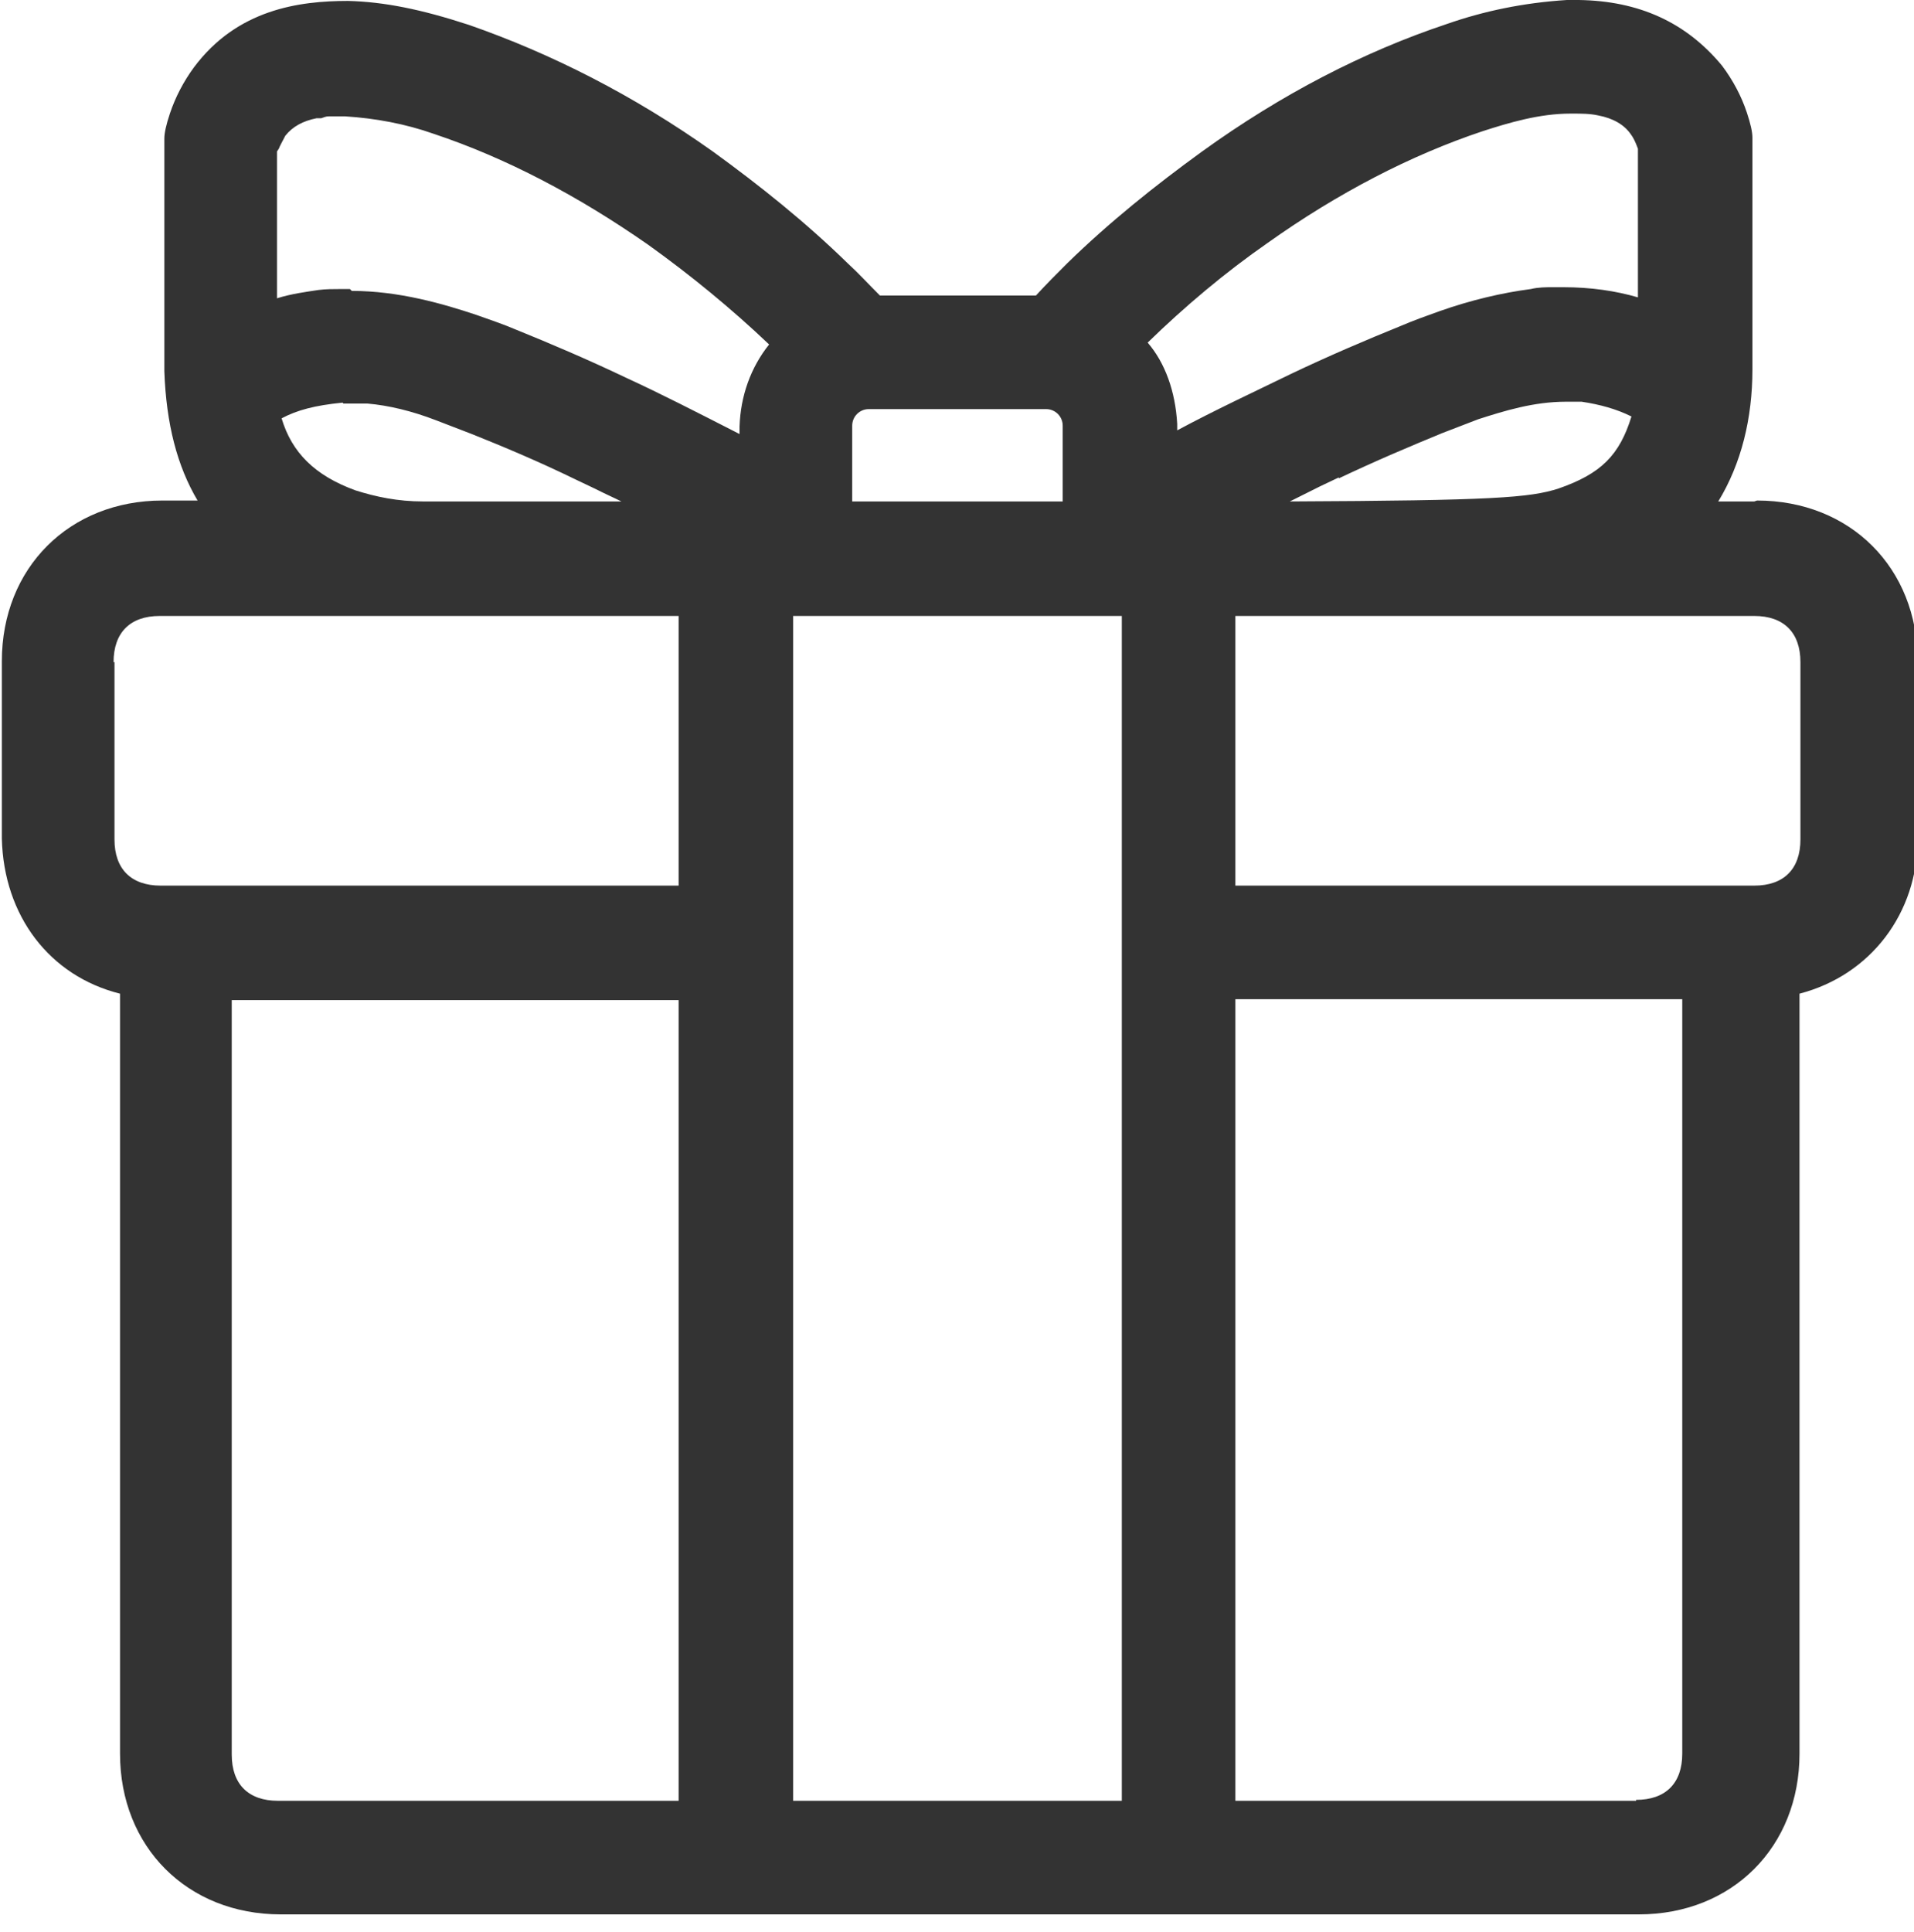
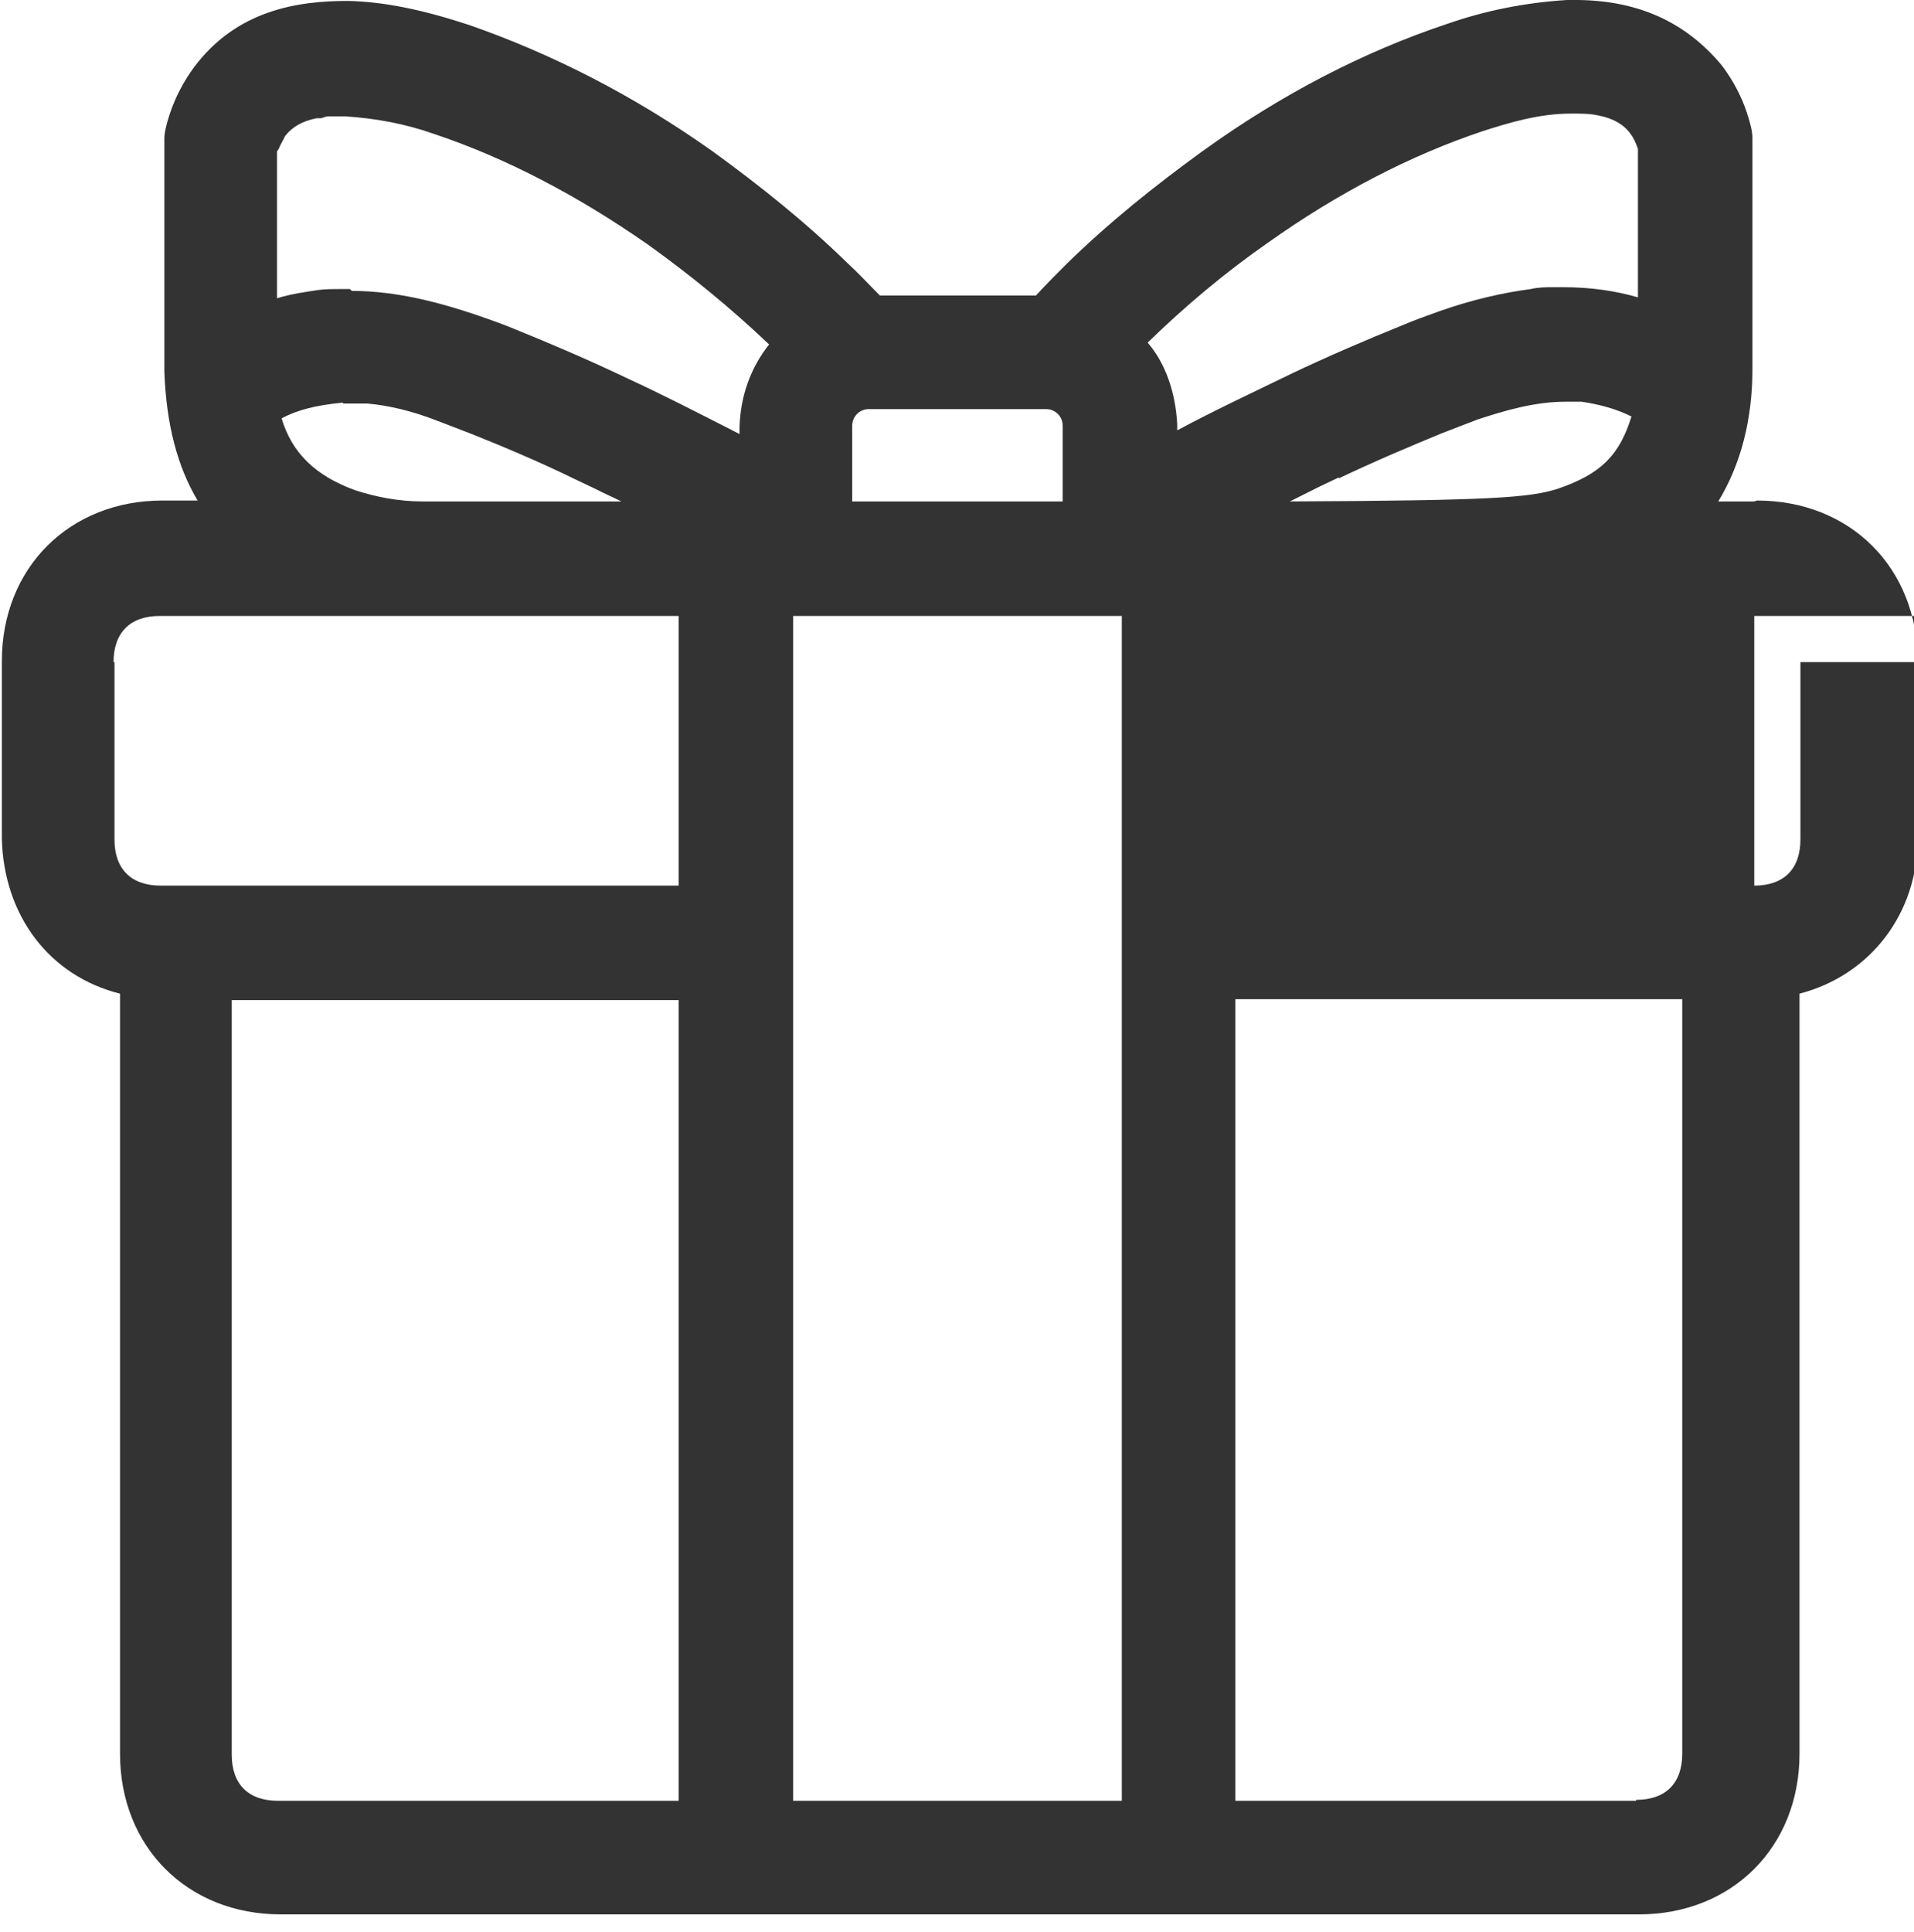
<svg xmlns="http://www.w3.org/2000/svg" version="1.1" viewBox="0 0 207.3 209.2">
  <defs>
    <style>
      .cls-1 {
        fill: #333;
      }
    </style>
  </defs>
  <g>
    <g id="Ebene_1">
-       <path class="cls-1" d="M190,54.3h-3.9c2.5-4.1,3.7-9,3.7-14.3V15.6c0-.2,0-.5,0-.7,0-.6-.2-1.5-.6-2.7-.6-1.8-1.5-3.5-2.7-5.1-3.9-4.7-9-7-15.5-7.1h-1.3c-4.7.3-9,1.2-13,2.6-9,3-17.9,7.6-26.5,13.8-5.1,3.7-10.1,7.7-14.6,12.1-1.2,1.2-2.3,2.3-3.4,3.5h-16.9c-1.3-1.3-2.4-2.5-3.5-3.5-4.5-4.4-9.5-8.4-14.6-12.1-8.6-6.1-17.5-10.6-26.4-13.7-5.2-1.7-9.2-2.5-13.1-2.6-5.3,0-12,.9-16.7,7.2-1.1,1.5-2,3.2-2.6,5-.4,1.2-.6,2.1-.6,2.7,0,.2,0,.5,0,.7v24.5c.2,5.7,1.4,10.3,3.6,14h-3.8c-10.1,0-17.4,7.3-17.4,17.4v19.2c.2,8.4,5.2,14.9,12.8,16.8v82.3c0,10.1,7.3,17.4,17.4,17.4h147.1c10.1,0,17.4-7.3,17.4-17.4v-82.3c7.7-2,12.8-8.7,12.8-16.8v-19.2c0-10.1-7.3-17.4-17.4-17.4h0ZM195,71.7v19.2c0,3.2-1.8,5-5,5h-56.2v-29.2h56.2c3.2,0,5,1.8,5,5h0ZM145,51.8c4-1.9,7.8-3.5,11.2-4.9,1.3-.5,2.6-1,3.9-1.5,2.8-.9,6-1.9,9.5-1.9s.4,0,.5,0h1.2c2,.3,3.8.8,5.4,1.6-1.3,4.2-3.3,6.2-7.9,7.8-3.1,1-7.1,1.3-29.1,1.4,1.2-.6,1.4-.7,3.2-1.6l2.1-1h0ZM177.4,32.2c-2.4-.7-5.1-1.1-8.1-1.1-.4,0-.8,0-1.1,0-.7,0-1.6,0-2.4.2-3.1.4-6.5,1.2-9.9,2.4-1.4.5-2.8,1-4.2,1.6-3.7,1.5-7.7,3.2-11.9,5.2-3.9,1.9-8.2,3.9-12.3,6.1v-.7c-.2-3.5-1.3-6.6-3.2-8.8,4-3.9,8.4-7.6,13-10.8,7.6-5.4,15.5-9.5,23.3-12.1,2.8-.9,6.1-1.9,9.5-1.9h.2c1,0,1.9,0,2.8.2,1.6.3,2.8,1,3.5,2,.3.4.5.8.8,1.6v16h0ZM177.2,195h-43.4v-86.8h48.4v81.7c0,3.2-1.8,5-5,5h0ZM92.3,54.3v-8.2c0-1,.8-1.8,1.8-1.8h19.2c1,0,1.8.8,1.8,1.8v8.2h-22.8ZM121.5,66.7v128.3h-35.6V66.7h35.6ZM73.5,108.2v86.8H30.1c-3.2,0-5-1.8-5-5v-81.7h48.4ZM37.2,43.7c.3,0,.5,0,.8,0h.1c.6,0,1.2,0,1.7,0,2.3.2,4.8.8,7.4,1.8,1.3.5,2.6,1,3.9,1.5,3.5,1.4,7.3,3,11.2,4.9l2.1,1c1.6.8,1.9.9,2.9,1.4h-21.5c-2.7,0-5.1-.5-7.3-1.2-4.4-1.6-6.9-4.1-8-7.8,1.7-.9,3.6-1.4,6.6-1.7h0ZM37.9,31.3h0c-.3,0-.6,0-1,0h-.1c-.7,0-1.5,0-2.3.1-1.3.2-2.9.4-4.5.9v-15.9l.2-.3c.1-.3.4-.8.7-1.4.8-1,1.9-1.6,3.4-1.9h.5c.3-.1.5-.2.8-.2.2,0,.5,0,1.1,0h.7c3.2.2,6.5.8,9.6,1.9,7.8,2.6,15.6,6.7,23.2,12,4.6,3.3,9,6.9,13.1,10.8-2,2.5-3.1,5.6-3.2,8.9v.8c-4.7-2.4-8.6-4.4-12.3-6.1-4.2-2-8.2-3.7-11.9-5.2-1.4-.6-2.9-1.1-4.3-1.6-3.6-1.2-8.4-2.6-13.5-2.6h0ZM12.3,71.7c0-3.2,1.8-5,5-5h56.2v29.2H17.4c-3.2,0-5-1.8-5-5v-19.2h0Z" />
+       <path class="cls-1" d="M190,54.3h-3.9c2.5-4.1,3.7-9,3.7-14.3V15.6c0-.2,0-.5,0-.7,0-.6-.2-1.5-.6-2.7-.6-1.8-1.5-3.5-2.7-5.1-3.9-4.7-9-7-15.5-7.1h-1.3c-4.7.3-9,1.2-13,2.6-9,3-17.9,7.6-26.5,13.8-5.1,3.7-10.1,7.7-14.6,12.1-1.2,1.2-2.3,2.3-3.4,3.5h-16.9c-1.3-1.3-2.4-2.5-3.5-3.5-4.5-4.4-9.5-8.4-14.6-12.1-8.6-6.1-17.5-10.6-26.4-13.7-5.2-1.7-9.2-2.5-13.1-2.6-5.3,0-12,.9-16.7,7.2-1.1,1.5-2,3.2-2.6,5-.4,1.2-.6,2.1-.6,2.7,0,.2,0,.5,0,.7v24.5c.2,5.7,1.4,10.3,3.6,14h-3.8c-10.1,0-17.4,7.3-17.4,17.4v19.2c.2,8.4,5.2,14.9,12.8,16.8v82.3c0,10.1,7.3,17.4,17.4,17.4h147.1c10.1,0,17.4-7.3,17.4-17.4v-82.3c7.7-2,12.8-8.7,12.8-16.8v-19.2c0-10.1-7.3-17.4-17.4-17.4h0ZM195,71.7v19.2c0,3.2-1.8,5-5,5v-29.2h56.2c3.2,0,5,1.8,5,5h0ZM145,51.8c4-1.9,7.8-3.5,11.2-4.9,1.3-.5,2.6-1,3.9-1.5,2.8-.9,6-1.9,9.5-1.9s.4,0,.5,0h1.2c2,.3,3.8.8,5.4,1.6-1.3,4.2-3.3,6.2-7.9,7.8-3.1,1-7.1,1.3-29.1,1.4,1.2-.6,1.4-.7,3.2-1.6l2.1-1h0ZM177.4,32.2c-2.4-.7-5.1-1.1-8.1-1.1-.4,0-.8,0-1.1,0-.7,0-1.6,0-2.4.2-3.1.4-6.5,1.2-9.9,2.4-1.4.5-2.8,1-4.2,1.6-3.7,1.5-7.7,3.2-11.9,5.2-3.9,1.9-8.2,3.9-12.3,6.1v-.7c-.2-3.5-1.3-6.6-3.2-8.8,4-3.9,8.4-7.6,13-10.8,7.6-5.4,15.5-9.5,23.3-12.1,2.8-.9,6.1-1.9,9.5-1.9h.2c1,0,1.9,0,2.8.2,1.6.3,2.8,1,3.5,2,.3.4.5.8.8,1.6v16h0ZM177.2,195h-43.4v-86.8h48.4v81.7c0,3.2-1.8,5-5,5h0ZM92.3,54.3v-8.2c0-1,.8-1.8,1.8-1.8h19.2c1,0,1.8.8,1.8,1.8v8.2h-22.8ZM121.5,66.7v128.3h-35.6V66.7h35.6ZM73.5,108.2v86.8H30.1c-3.2,0-5-1.8-5-5v-81.7h48.4ZM37.2,43.7c.3,0,.5,0,.8,0h.1c.6,0,1.2,0,1.7,0,2.3.2,4.8.8,7.4,1.8,1.3.5,2.6,1,3.9,1.5,3.5,1.4,7.3,3,11.2,4.9l2.1,1c1.6.8,1.9.9,2.9,1.4h-21.5c-2.7,0-5.1-.5-7.3-1.2-4.4-1.6-6.9-4.1-8-7.8,1.7-.9,3.6-1.4,6.6-1.7h0ZM37.9,31.3h0c-.3,0-.6,0-1,0h-.1c-.7,0-1.5,0-2.3.1-1.3.2-2.9.4-4.5.9v-15.9l.2-.3c.1-.3.4-.8.7-1.4.8-1,1.9-1.6,3.4-1.9h.5c.3-.1.5-.2.8-.2.2,0,.5,0,1.1,0h.7c3.2.2,6.5.8,9.6,1.9,7.8,2.6,15.6,6.7,23.2,12,4.6,3.3,9,6.9,13.1,10.8-2,2.5-3.1,5.6-3.2,8.9v.8c-4.7-2.4-8.6-4.4-12.3-6.1-4.2-2-8.2-3.7-11.9-5.2-1.4-.6-2.9-1.1-4.3-1.6-3.6-1.2-8.4-2.6-13.5-2.6h0ZM12.3,71.7c0-3.2,1.8-5,5-5h56.2v29.2H17.4c-3.2,0-5-1.8-5-5v-19.2h0Z" />
    </g>
  </g>
</svg>